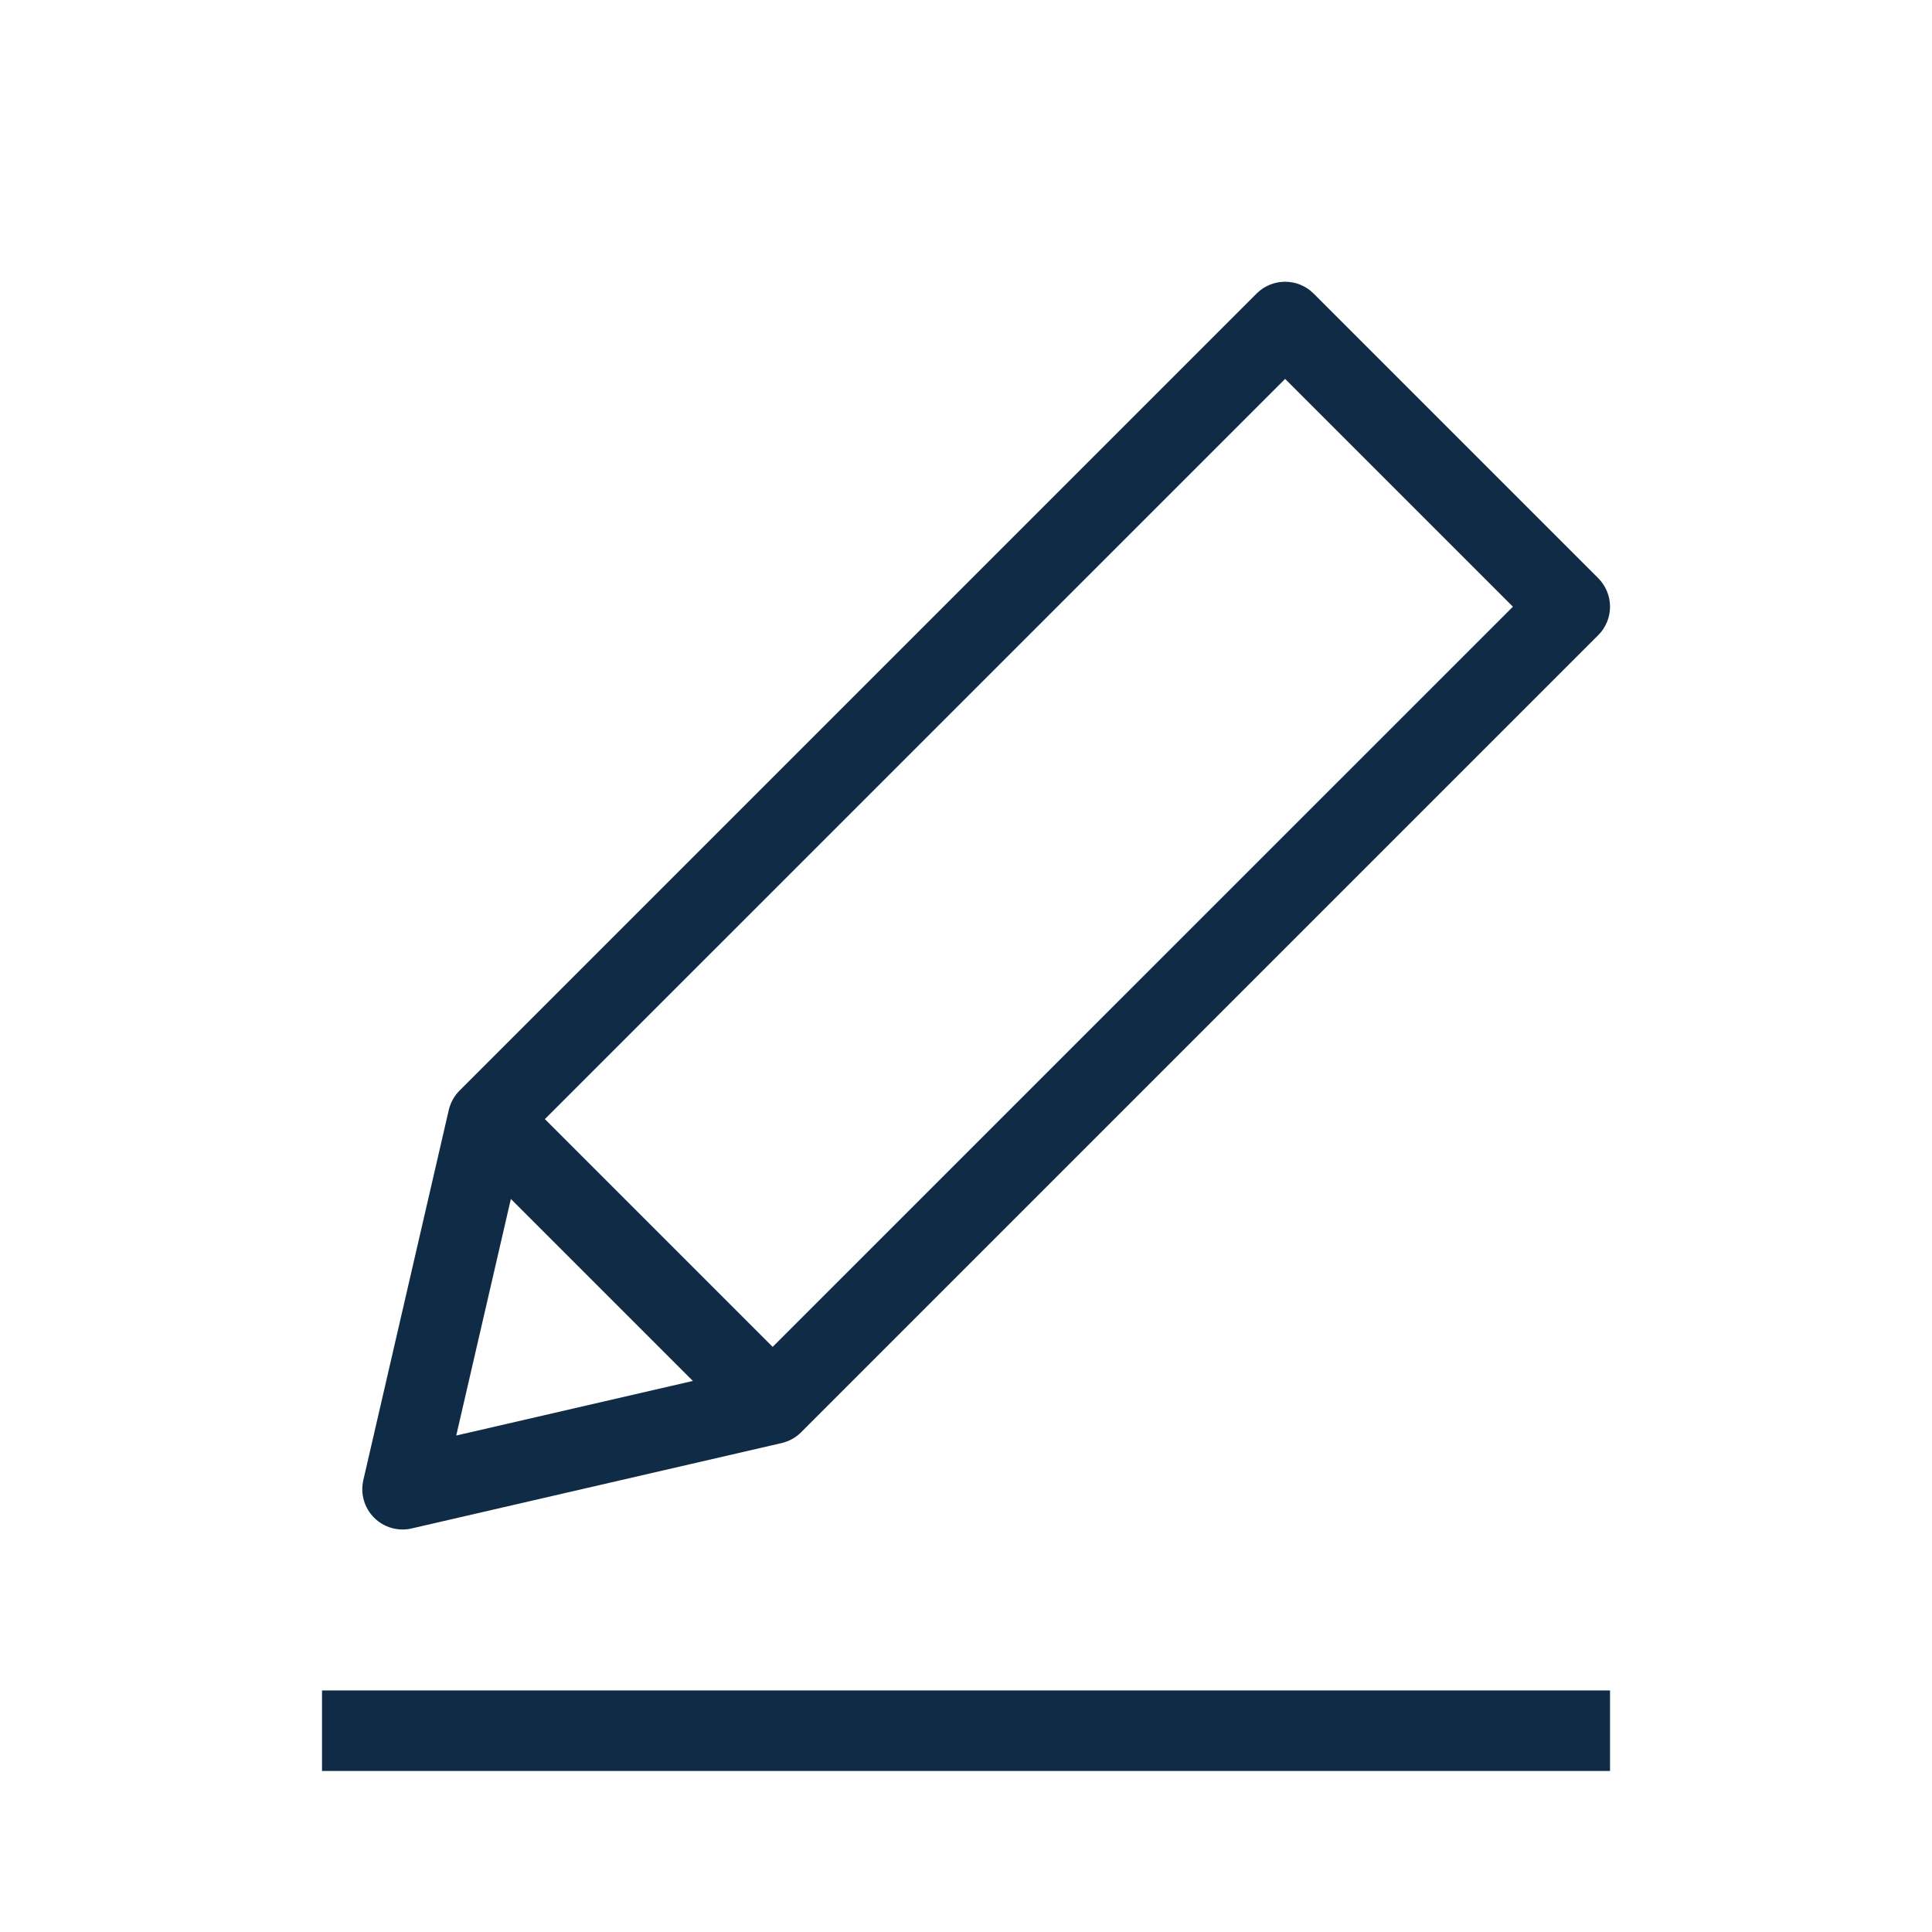
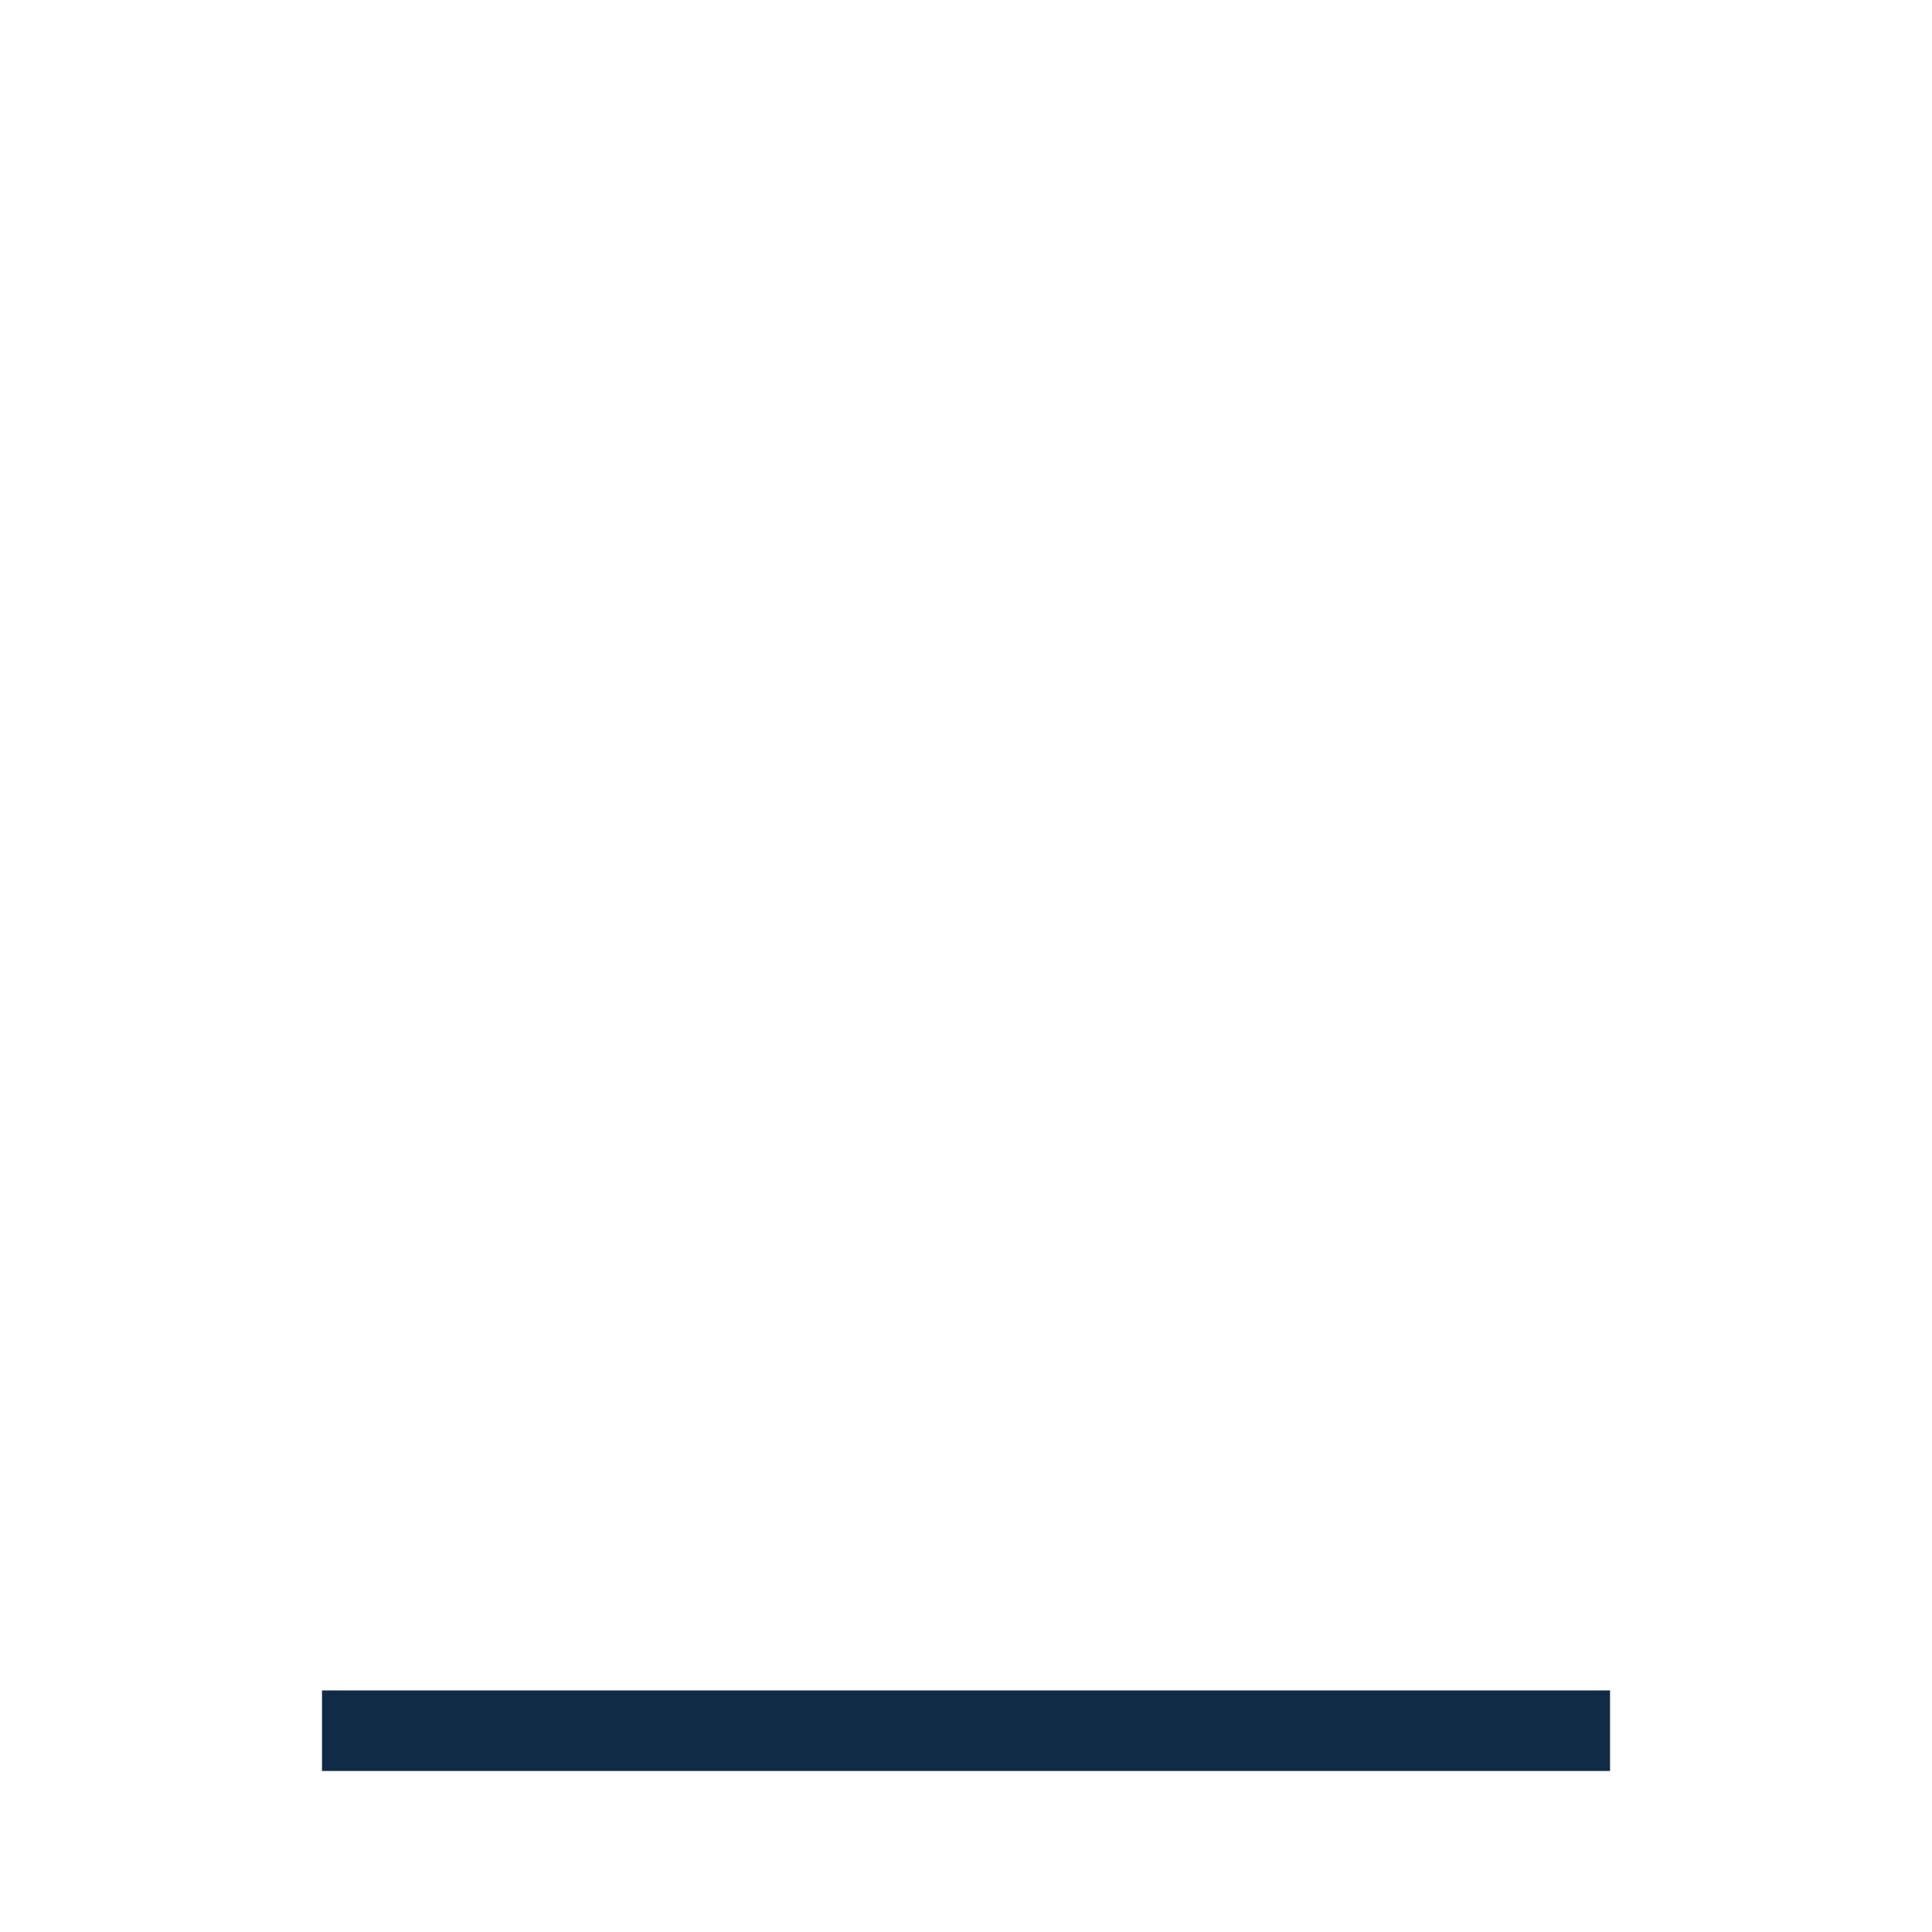
<svg xmlns="http://www.w3.org/2000/svg" width="40" height="40" viewBox="0 0 40 40" fill="none">
  <path fill-rule="evenodd" clip-rule="evenodd" d="M33.334 36.666L6.667 36.666L6.667 34.999L33.334 34.999L33.334 36.666Z" fill="#0F2B46" />
-   <path fill-rule="evenodd" clip-rule="evenodd" d="M26.017 6.077C26.343 5.752 26.87 5.752 27.196 6.077L33.09 11.971C33.246 12.128 33.334 12.34 33.334 12.561C33.334 12.782 33.246 12.994 33.09 13.15L16.586 29.654C16.476 29.764 16.337 29.841 16.184 29.877L8.522 31.645C8.242 31.71 7.948 31.625 7.745 31.422C7.542 31.219 7.458 30.926 7.522 30.646L9.291 22.983C9.326 22.831 9.403 22.692 9.513 22.581L26.017 6.077ZM26.607 7.845L11.281 23.17L15.997 27.886L31.323 12.561L26.607 7.845ZM14.345 28.591L10.577 24.823L9.446 29.721L14.345 28.591Z" fill="#0F2B46" />
</svg>